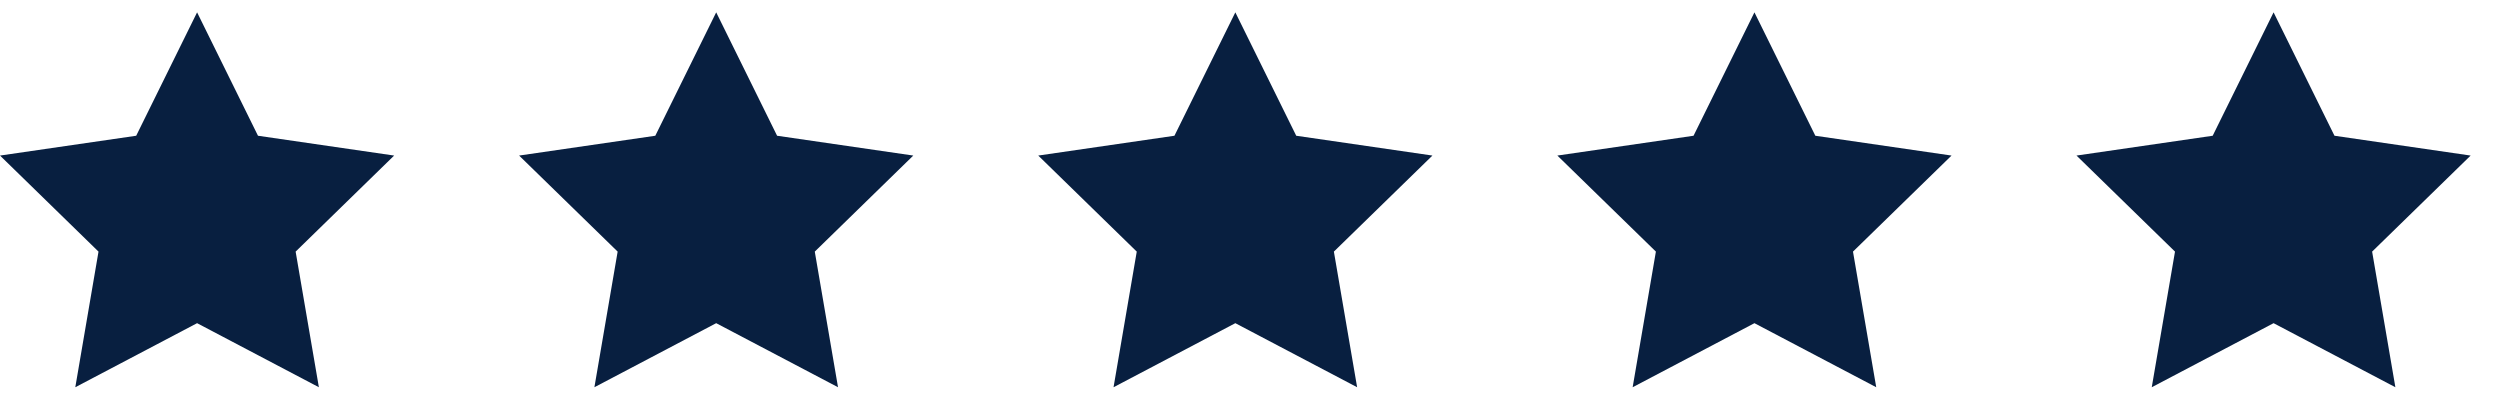
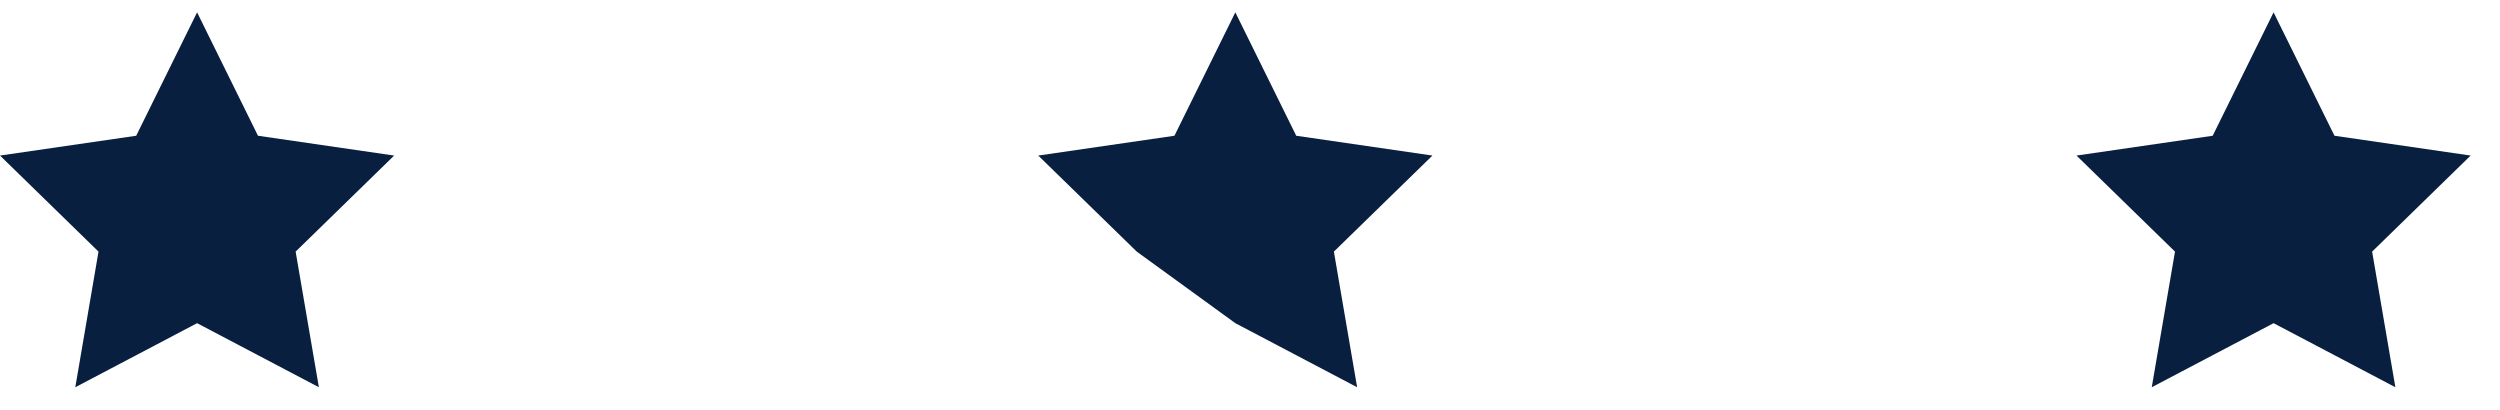
<svg xmlns="http://www.w3.org/2000/svg" width="67" height="11" viewBox="0 0 67 11" fill="none">
  <g clip-path="url(#clip0_2_803)">
    <g clip-path="url(#clip1_2_803)">
      <path d="M5.282 0.331L3.65 3.638L0 4.169L2.64 6.743L2.018 10.378L5.282 8.661L8.546 10.378L7.923 6.743L10.563 4.169L6.914 3.638L5.282 0.331Z" fill="#081F40" />
-       <path d="M19.194 0.331L17.562 3.638L13.912 4.169L16.553 6.743L15.93 10.378L19.194 8.661L22.459 10.378L21.836 6.743L24.476 4.169L20.826 3.638L19.194 0.331Z" fill="#081F40" />
-       <path d="M33.107 0.331L31.475 3.638L27.825 4.169L30.465 6.743L29.843 10.378L33.107 8.661L36.371 10.378L35.748 6.743L38.389 4.169L34.739 3.638L33.107 0.331Z" fill="#081F40" />
-       <path d="M47.019 0.331L45.387 3.638L41.737 4.169L44.378 6.743L43.755 10.378L47.019 8.661L50.283 10.378L49.66 6.743L52.301 4.169L48.651 3.638L47.019 0.331Z" fill="#081F40" />
+       <path d="M33.107 0.331L31.475 3.638L27.825 4.169L30.465 6.743L33.107 8.661L36.371 10.378L35.748 6.743L38.389 4.169L34.739 3.638L33.107 0.331Z" fill="#081F40" />
      <path d="M60.932 0.331L59.3 3.638L55.65 4.169L58.29 6.743L57.667 10.378L60.932 8.661L64.196 10.378L63.573 6.743L66.213 4.169L62.564 3.638L60.932 0.331Z" fill="#081F40" />
    </g>
  </g>
  <defs>
    <clipPath id="clip0_2_803">
      <rect width="67" height="11" fill="white" />
    </clipPath>
    <clipPath id="clip1_2_803">
      <rect width="67" height="11" fill="white" />
    </clipPath>
  </defs>
</svg>